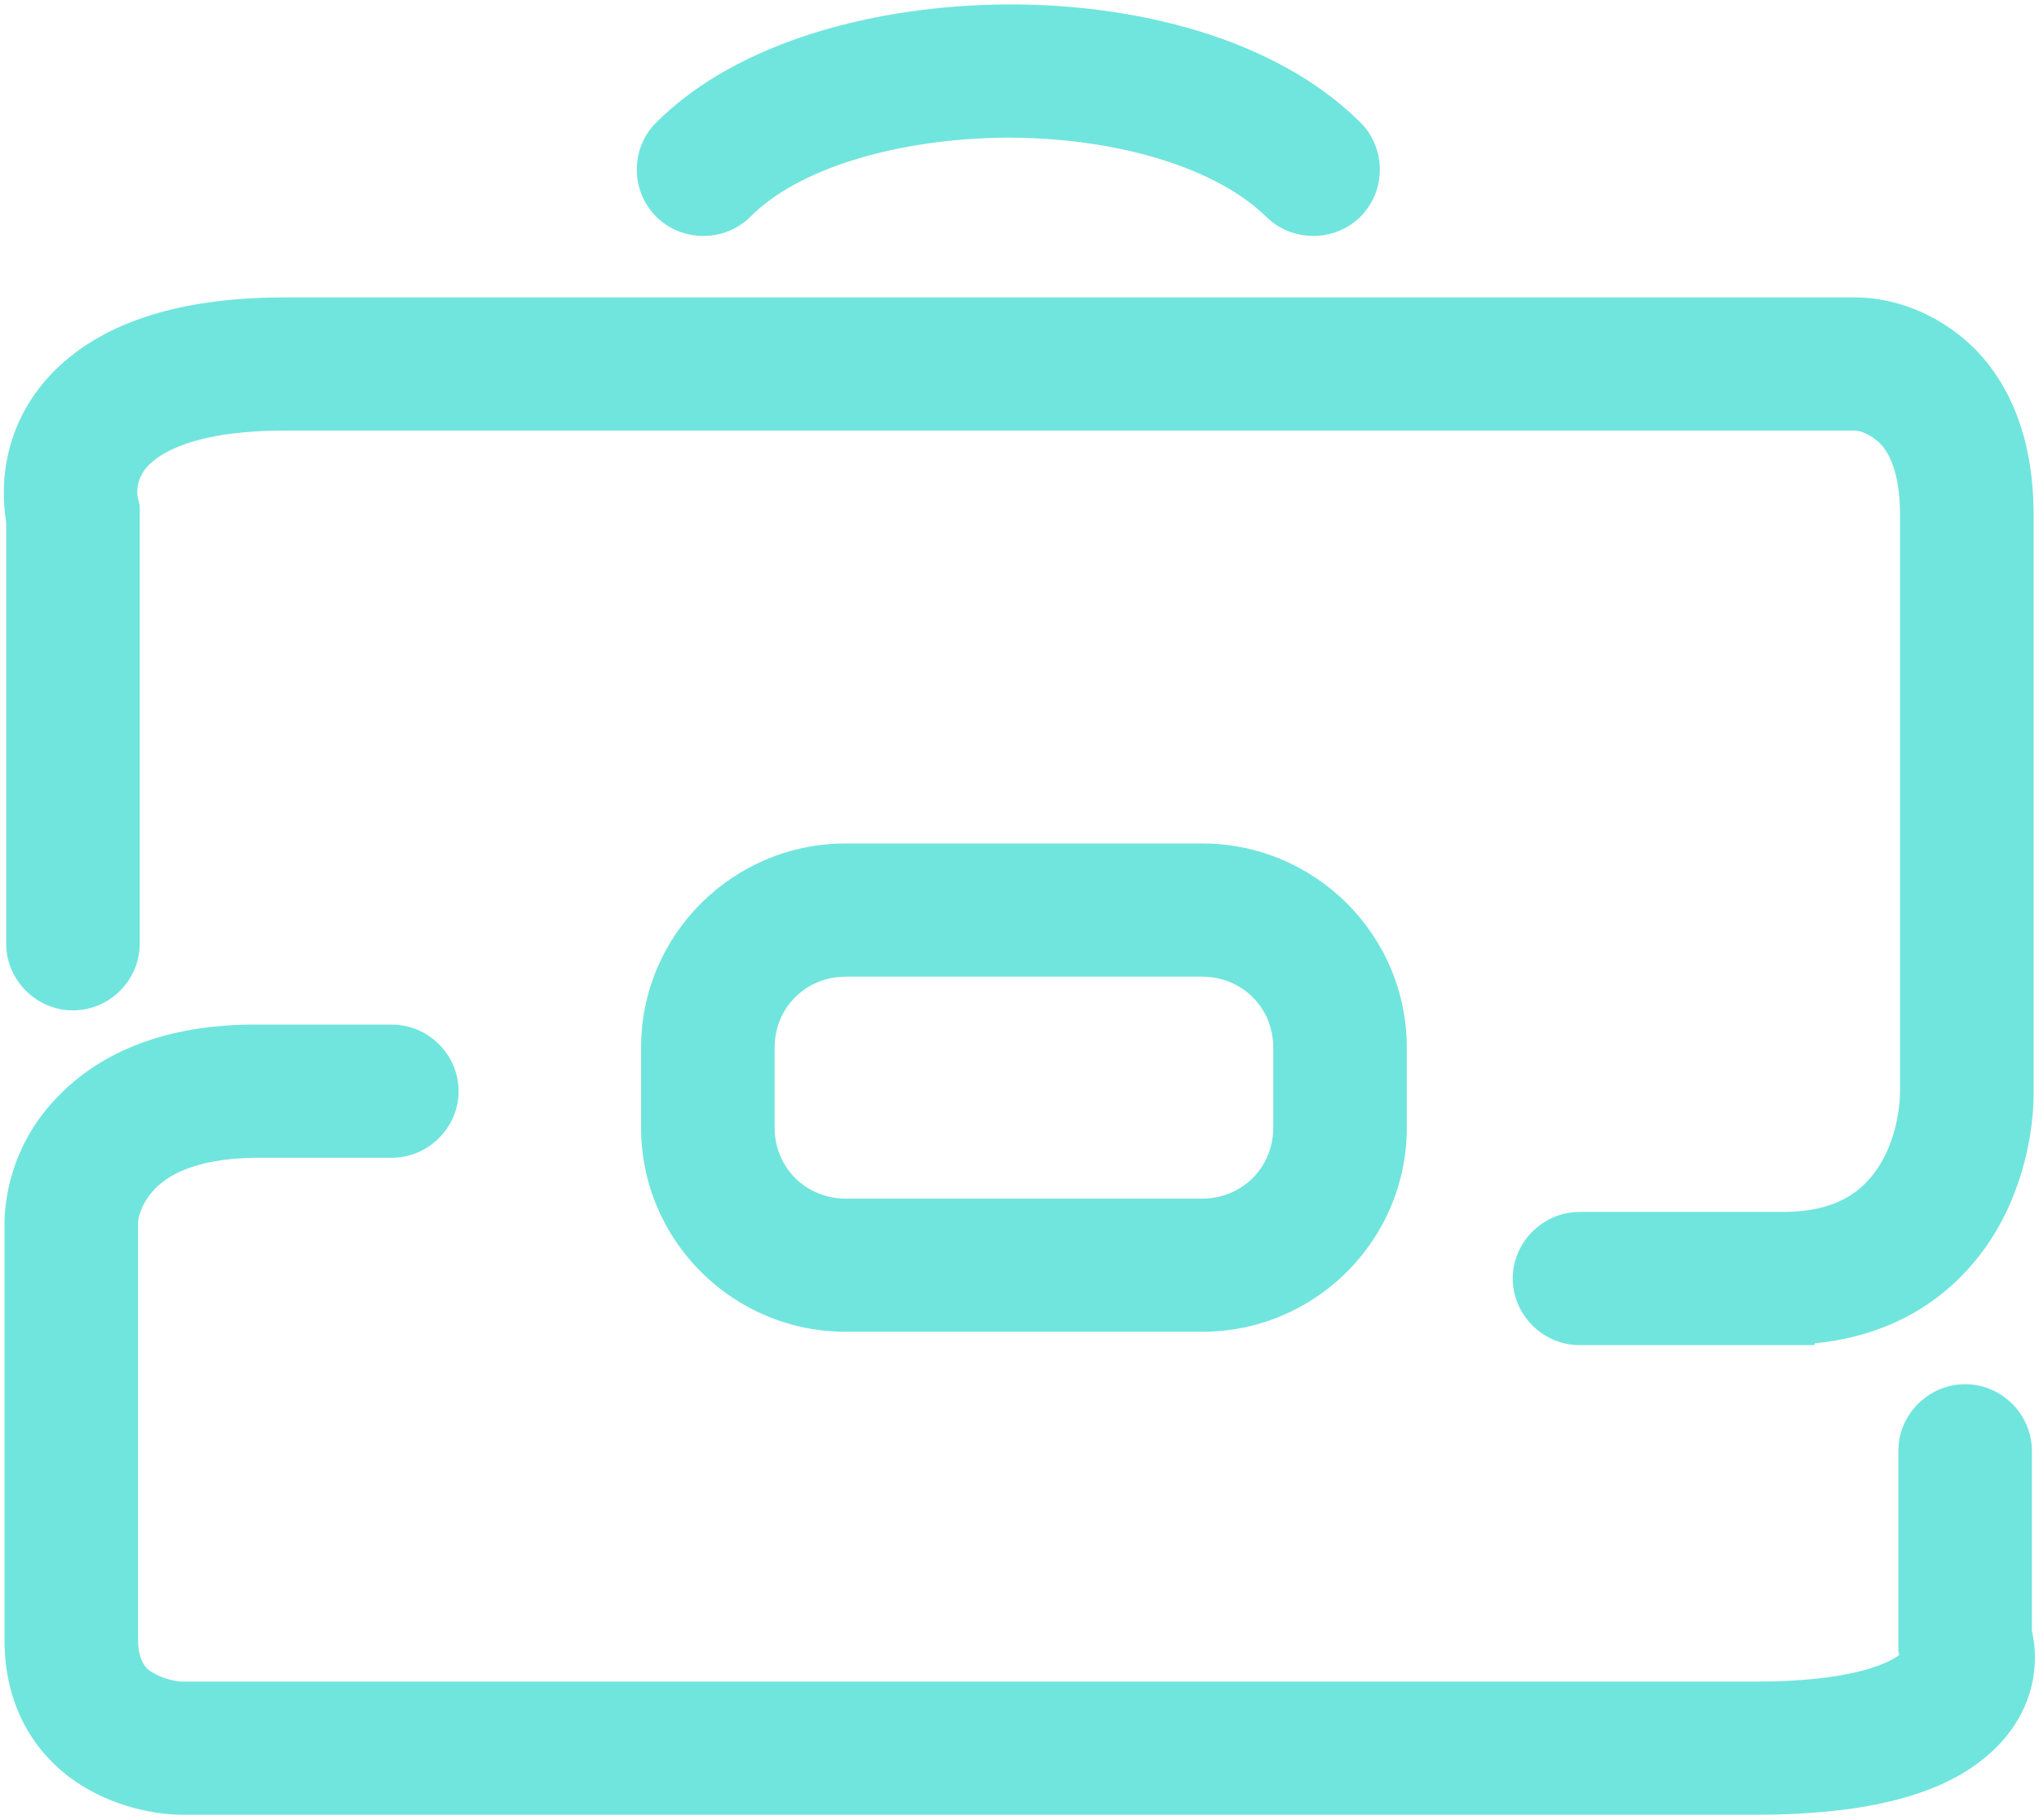
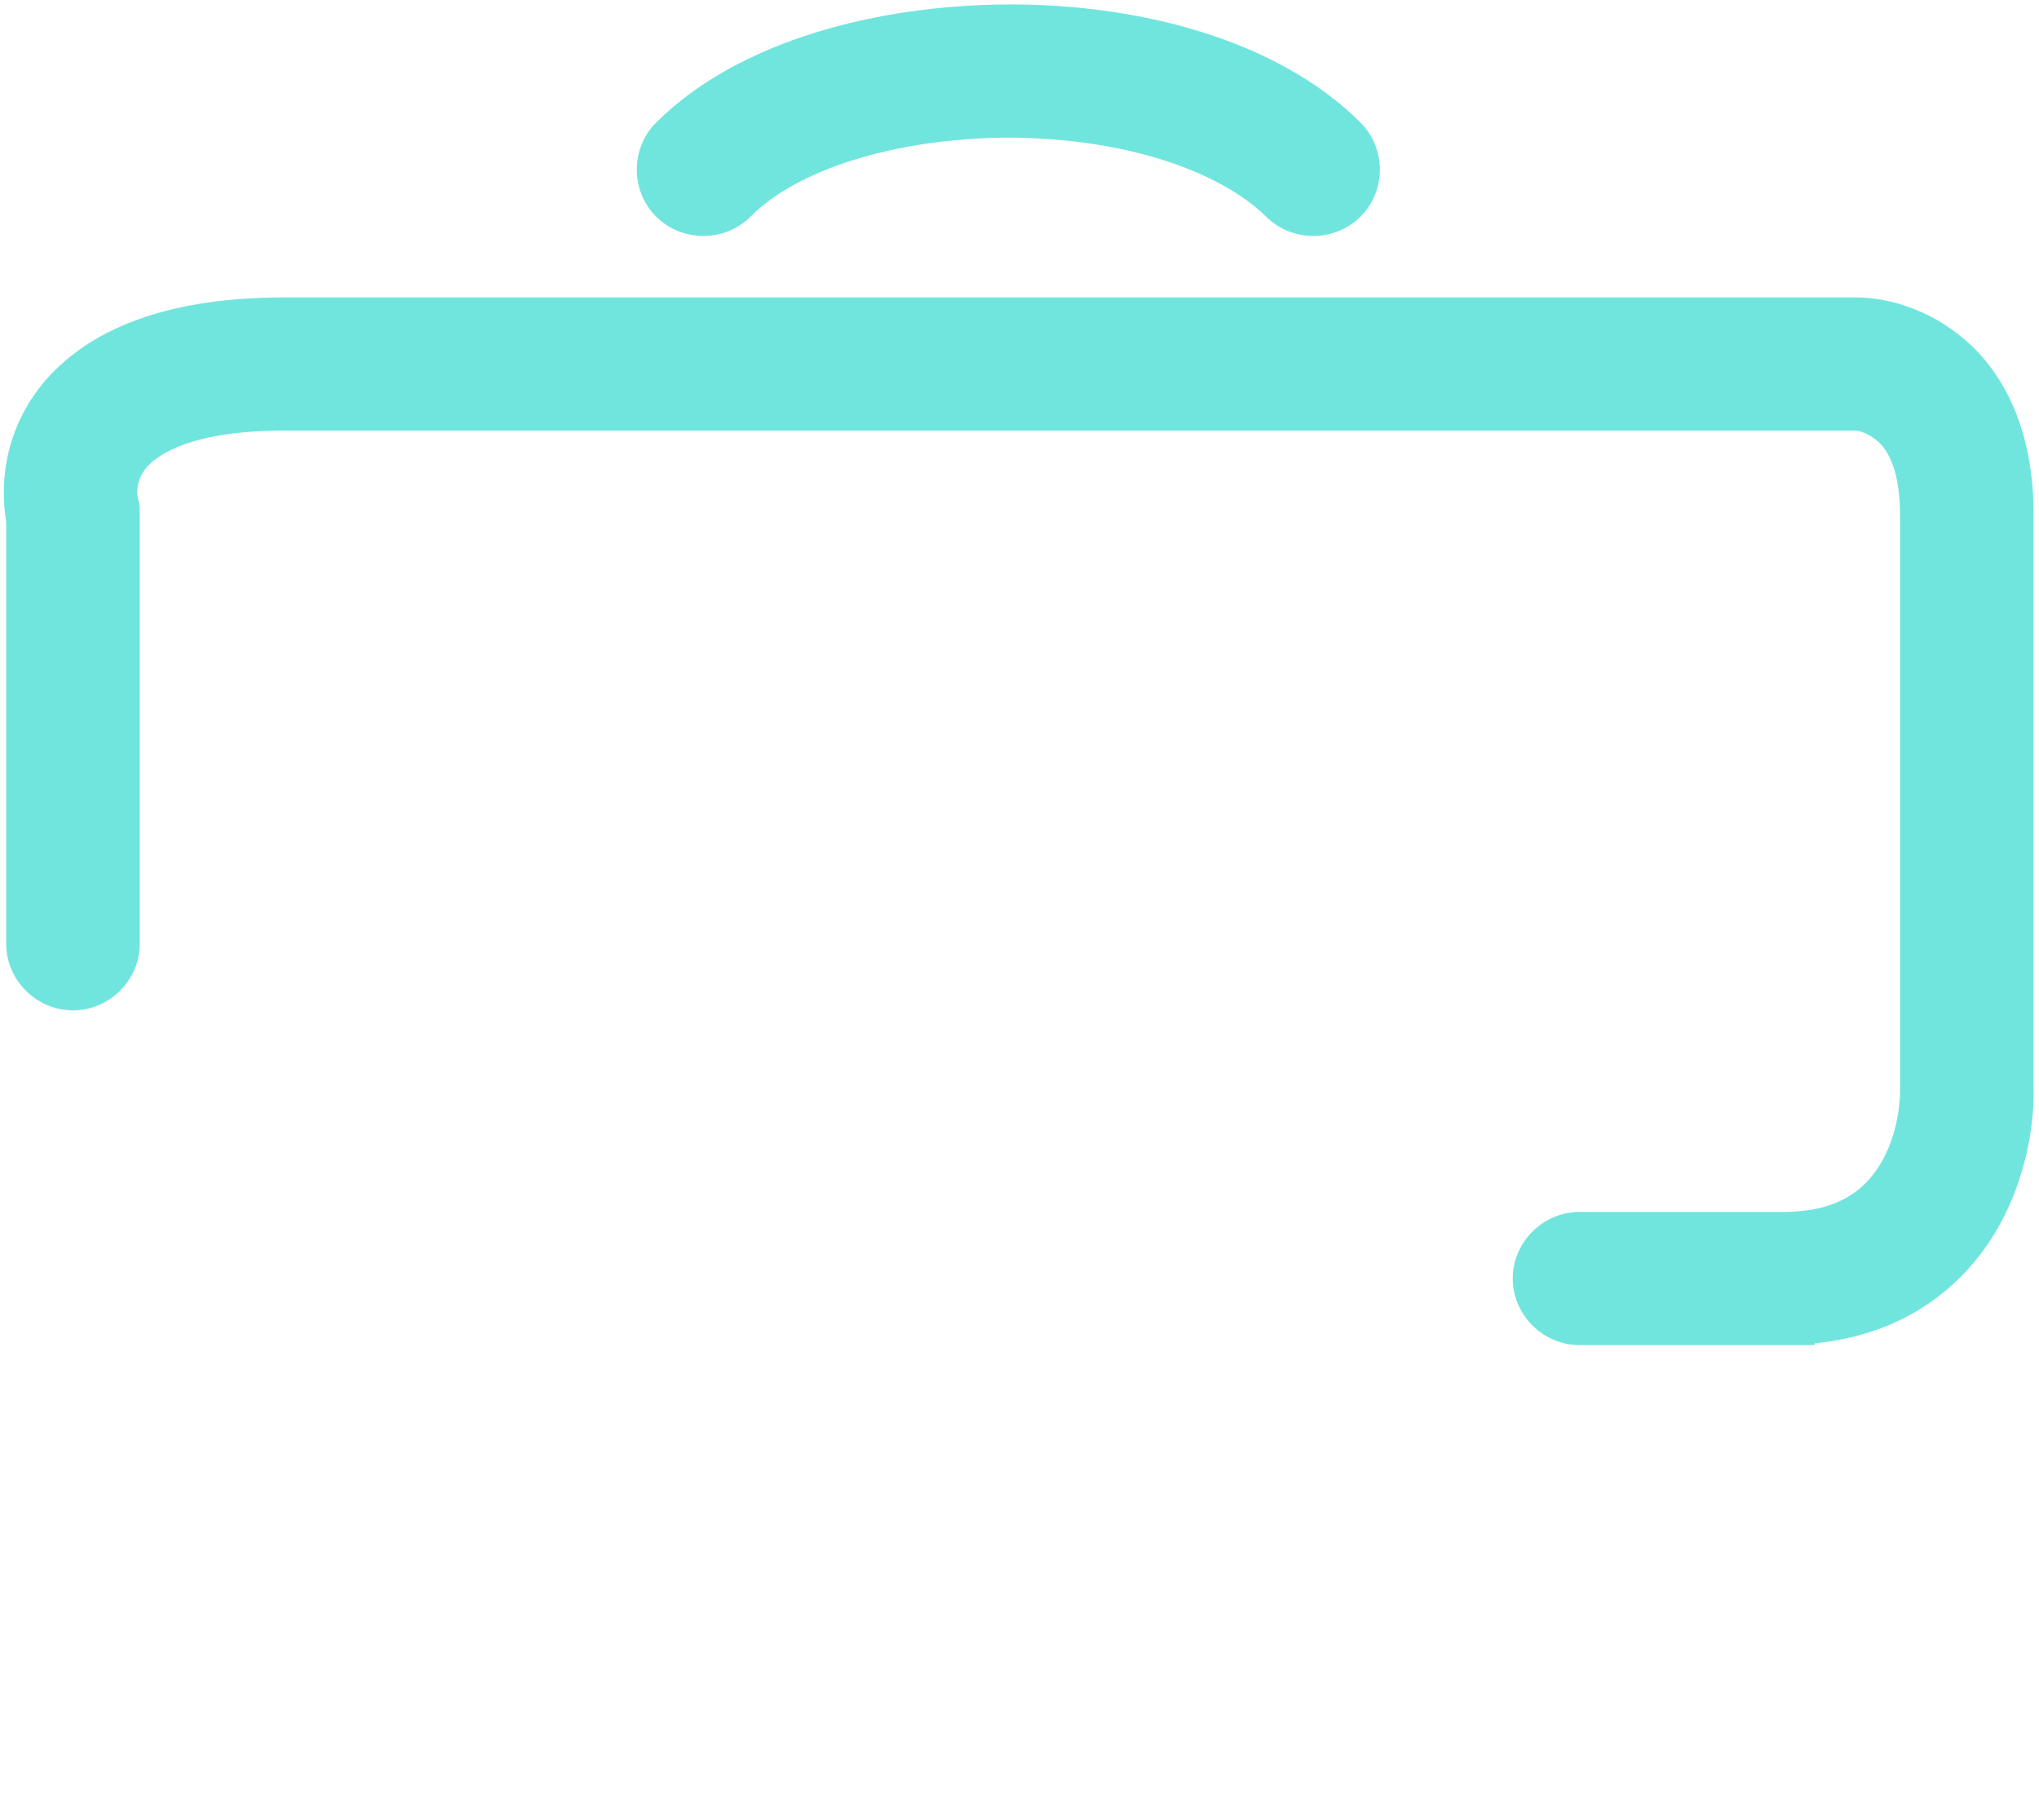
<svg xmlns="http://www.w3.org/2000/svg" width="84" height="75" viewBox="0 0 84 75" fill="none">
  <path fill-rule="evenodd" clip-rule="evenodd" d="M6.087 19.207C5.647 19.683 5.61 20.232 5.684 20.524L5.757 20.854V38.89C5.757 40.39 4.51 41.634 3.006 41.634C1.502 41.634 0.255 40.39 0.255 38.89V21.512C-0.038 19.756 0.255 17.415 2.052 15.476C3.997 13.39 7.188 12.256 11.7 12.256H76.442C77.873 12.256 79.707 12.805 81.247 14.268C82.825 15.805 83.778 18.11 83.778 21.22V44.817C83.815 46.537 83.375 49.098 81.871 51.293C80.403 53.415 78.093 55.024 74.755 55.354C74.755 55.39 74.755 55.39 74.755 55.427H65.071C63.567 55.427 62.32 54.183 62.32 52.683C62.32 51.183 63.567 49.939 65.071 49.939H73.471C75.635 49.939 76.699 49.098 77.322 48.183C78.056 47.122 78.276 45.768 78.276 44.927V44.89V21.22C78.276 19.317 77.726 18.512 77.396 18.22C76.992 17.854 76.589 17.744 76.442 17.744H11.7C7.958 17.744 6.564 18.695 6.087 19.207Z" fill="#70E5DD" />
-   <path fill-rule="evenodd" clip-rule="evenodd" d="M6.348 49.024C5.798 49.61 5.651 50.268 5.687 50.524V50.561V67.573C5.687 68.049 5.798 68.341 5.871 68.488C5.944 68.634 6.054 68.781 6.238 68.89C6.641 69.146 7.191 69.293 7.558 69.293H72.301C76.225 69.293 77.766 68.561 78.243 68.195L78.206 68.049V59.781C78.206 58.281 79.453 57.037 80.957 57.037C82.461 57.037 83.708 58.281 83.708 59.781V67.207C84.112 68.963 83.562 71.049 81.618 72.549C79.71 74.049 76.629 74.781 72.301 74.781H7.558C6.384 74.781 4.624 74.451 3.083 73.39C1.396 72.219 0.185 70.281 0.185 67.573V50.634C0.149 49.024 0.699 46.902 2.386 45.183C4.147 43.354 6.825 42.219 10.493 42.219H16.142C17.646 42.219 18.893 43.463 18.893 44.963C18.893 46.463 17.646 47.707 16.142 47.707H10.493C7.962 47.744 6.861 48.476 6.348 49.024Z" fill="#70E5DD" />
  <path fill-rule="evenodd" clip-rule="evenodd" d="M41.485 5.671C36.863 5.707 32.828 6.988 30.92 8.927C29.857 9.988 28.096 9.988 27.032 8.927C25.968 7.866 25.968 6.11 27.032 5.049C30.444 1.646 36.203 0.22 41.448 0.183C46.693 0.146 52.526 1.537 56.047 5.049C57.111 6.11 57.111 7.866 56.047 8.927C54.983 9.988 53.223 9.988 52.159 8.927C50.141 6.951 46.106 5.671 41.485 5.671Z" fill="#70E5DD" />
-   <path fill-rule="evenodd" clip-rule="evenodd" d="M34.847 40.244C33.196 40.244 31.912 41.524 31.912 43.171V46.463C31.912 48.11 33.196 49.39 34.847 49.39H49.519C51.17 49.39 52.454 48.11 52.454 46.463V43.171C52.454 41.524 51.17 40.244 49.519 40.244H34.847ZM26.41 43.171C26.41 38.524 30.188 34.756 34.847 34.756H49.519C54.178 34.756 57.956 38.524 57.956 43.171V46.463C57.956 51.11 54.178 54.878 49.519 54.878H34.847C30.188 54.878 26.41 51.11 26.41 46.463V43.171Z" fill="#70E5DD" />
</svg>